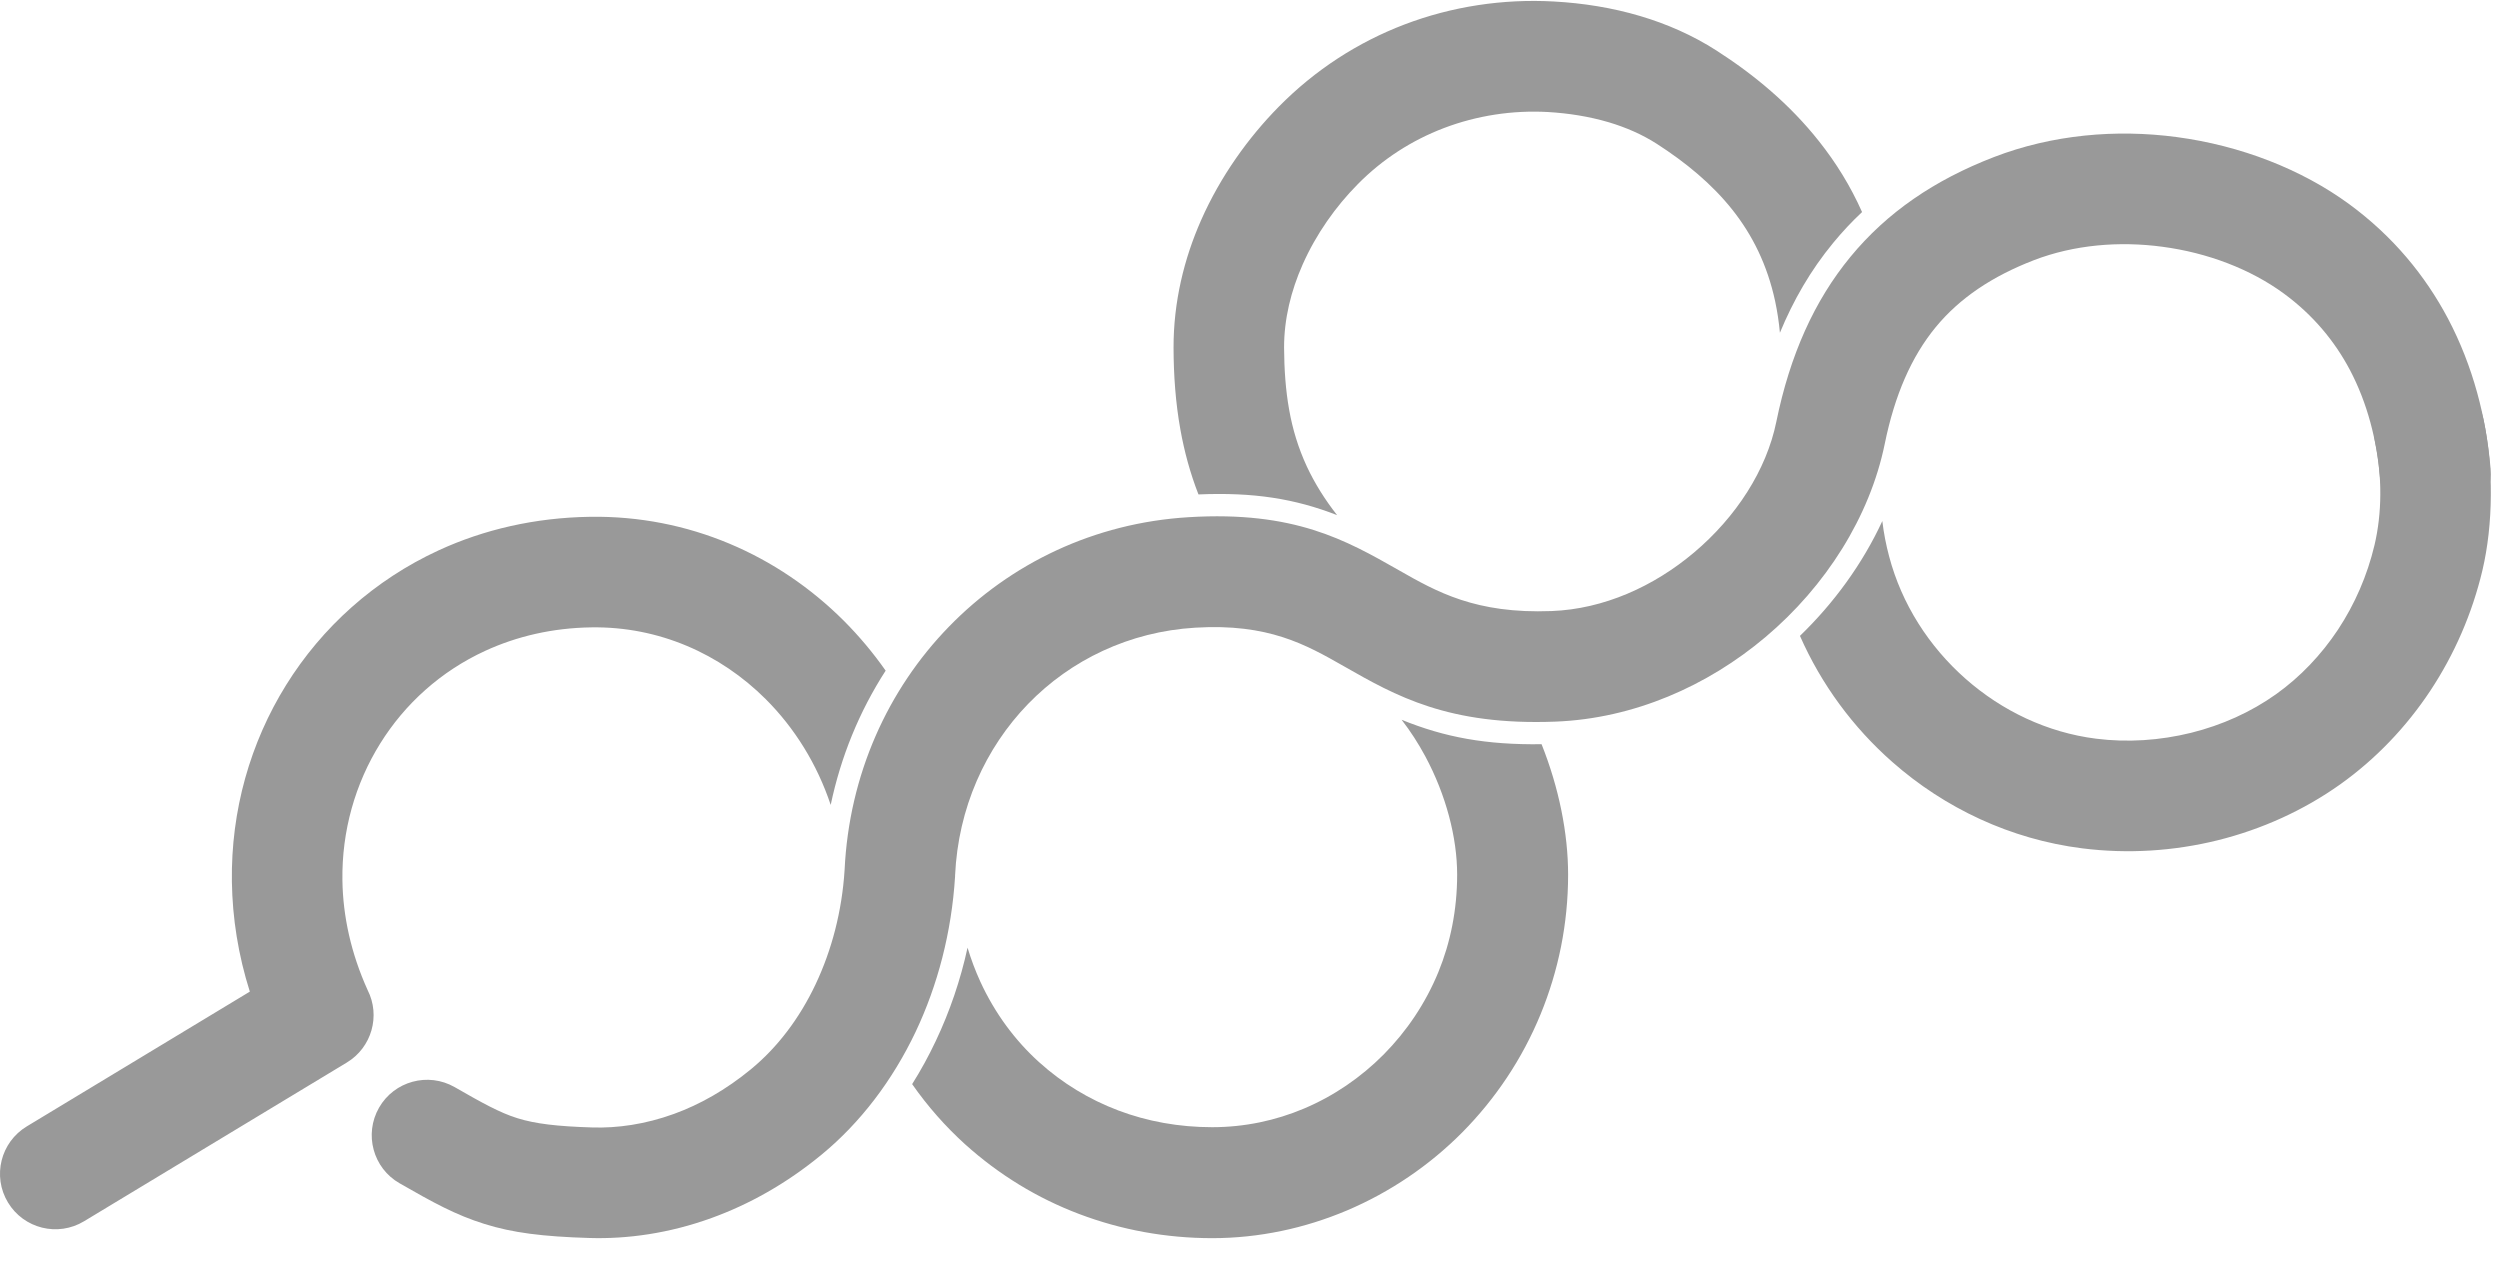
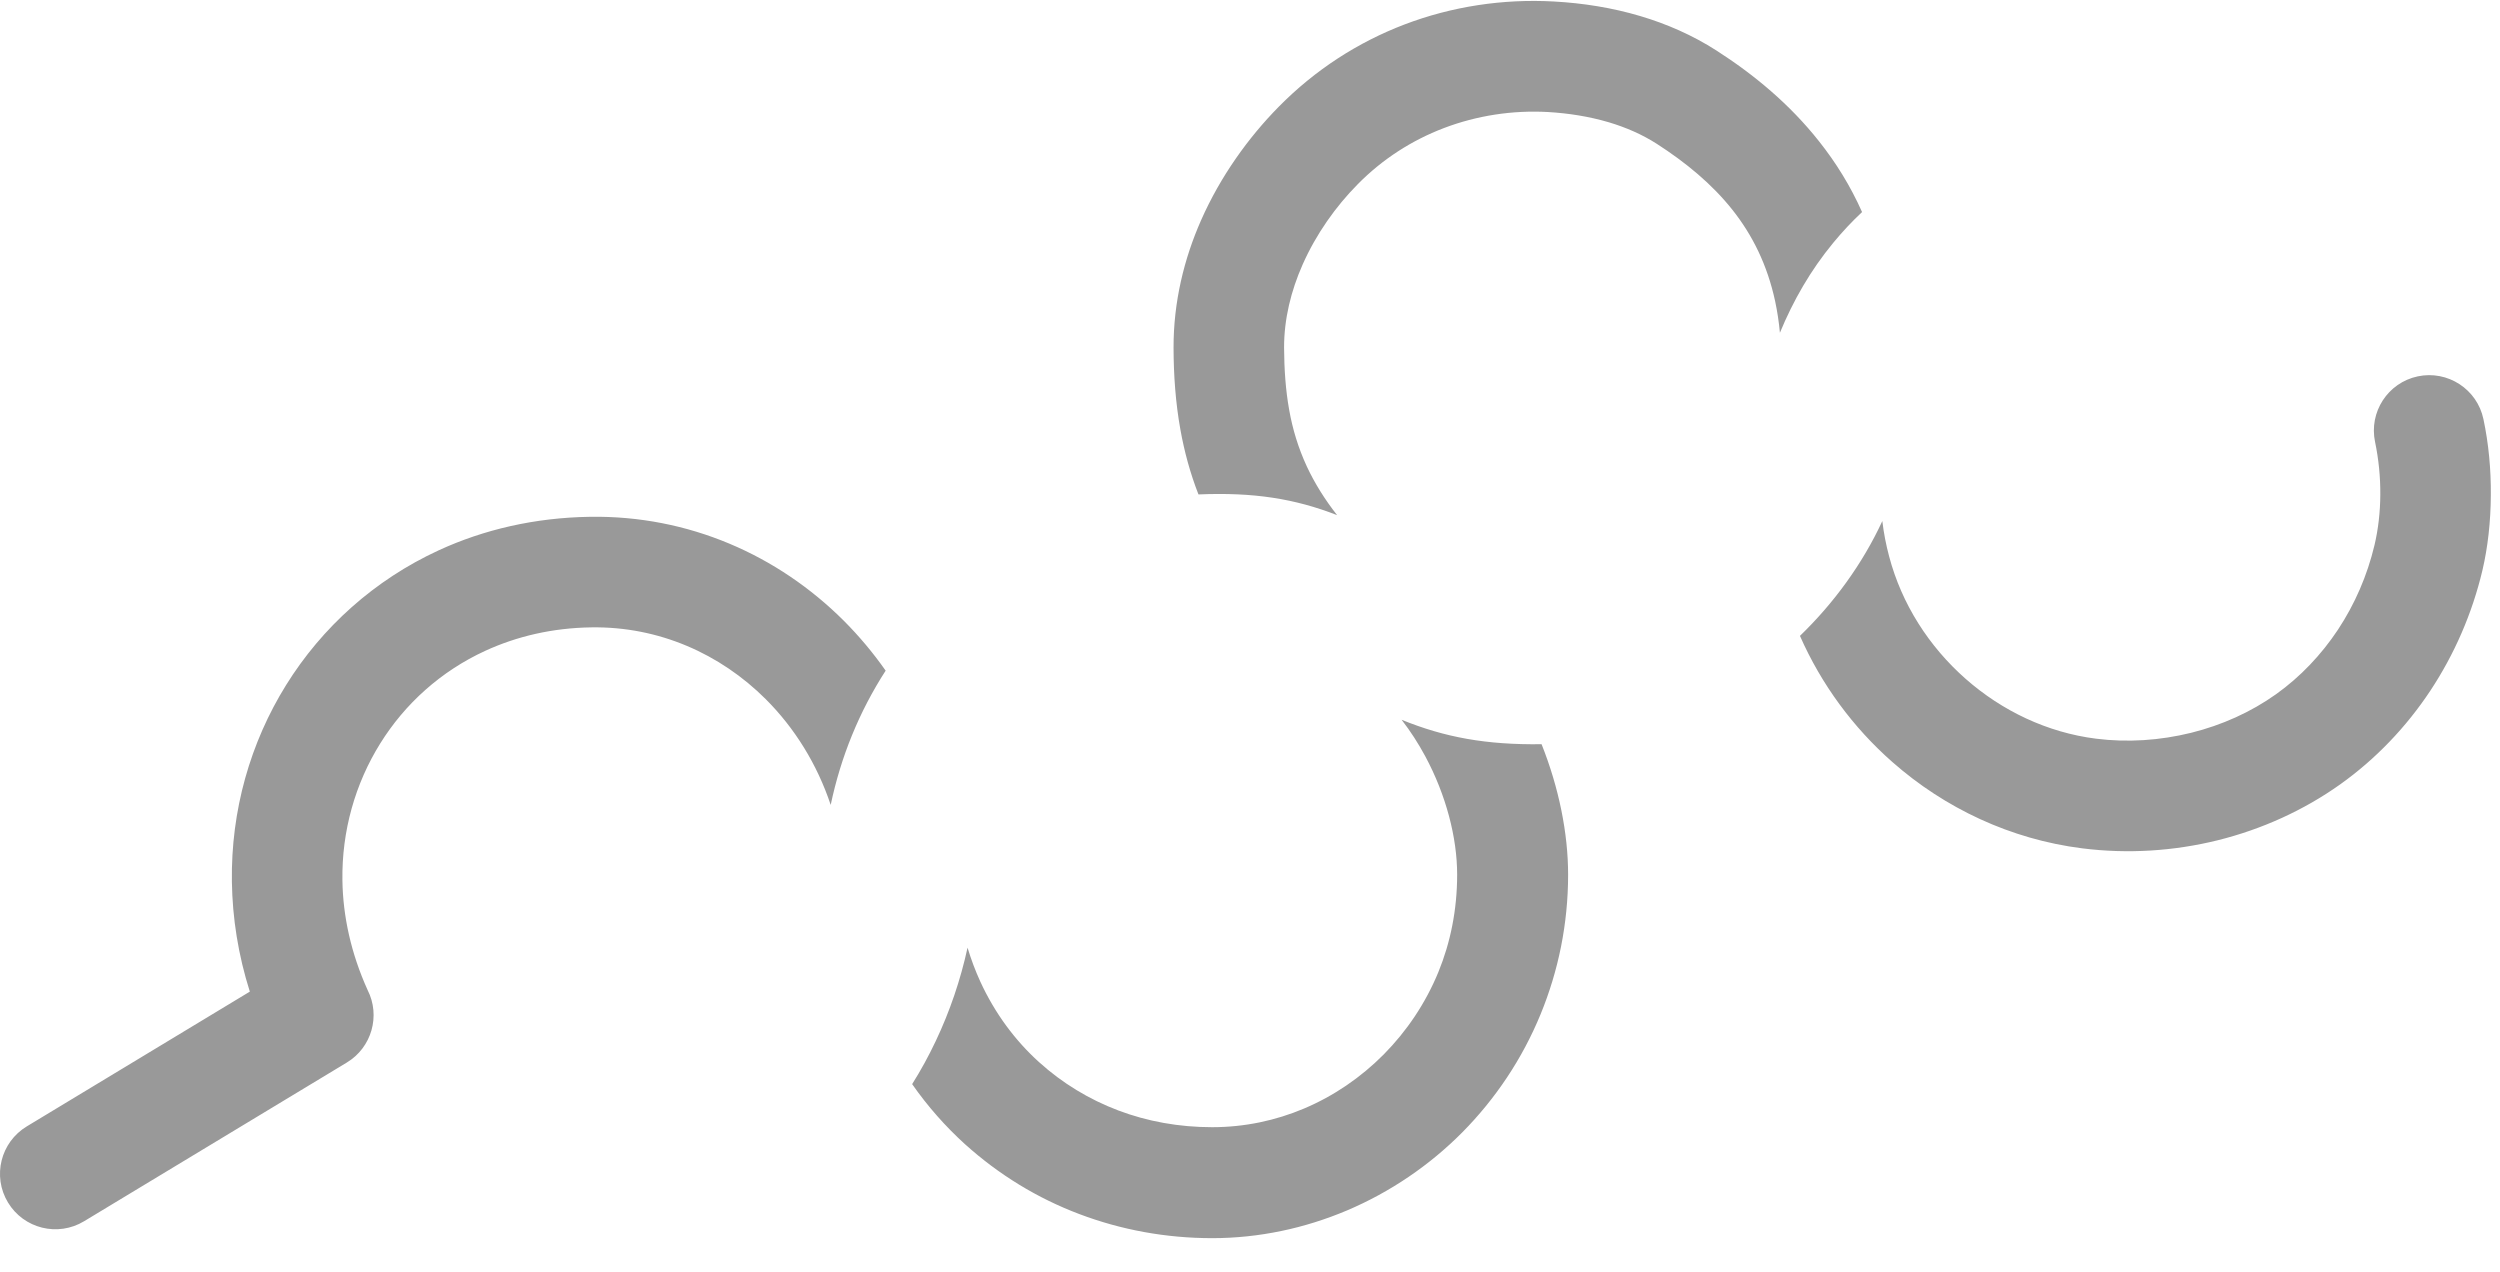
<svg xmlns="http://www.w3.org/2000/svg" width="57" height="29" viewBox="0 0 57 29" fill="none">
-   <path d="M1.916 27.845C1.318 28.206 0.541 28.014 0.181 27.415C-0.179 26.818 0.014 26.041 0.612 25.681L5.696 22.609C5.431 21.773 5.299 20.93 5.287 20.103C5.263 18.479 5.708 16.93 6.523 15.619C7.342 14.302 8.536 13.223 10.005 12.546C11.03 12.075 12.191 11.802 13.454 11.783C15.701 11.749 17.737 12.655 19.238 14.152C19.587 14.502 19.905 14.881 20.193 15.291C19.59 16.224 19.169 17.261 18.94 18.352C18.63 17.423 18.118 16.599 17.459 15.941C16.422 14.906 15.022 14.281 13.485 14.304C12.598 14.316 11.783 14.508 11.063 14.839C10.052 15.304 9.231 16.047 8.668 16.953C8.1 17.865 7.79 18.944 7.807 20.074C7.819 20.887 8.002 21.734 8.382 22.574C8.679 23.158 8.477 23.882 7.907 24.226L1.916 27.845ZM22.06 21.607C22.141 21.875 22.237 22.131 22.349 22.376C22.682 23.102 23.144 23.723 23.691 24.217C24.221 24.696 24.832 25.067 25.496 25.318C26.16 25.569 26.883 25.7 27.638 25.7C28.376 25.7 29.085 25.549 29.734 25.274C30.409 24.989 31.027 24.567 31.55 24.04C32.076 23.508 32.503 22.873 32.795 22.163C33.07 21.492 33.223 20.744 33.223 19.942C33.223 19.097 32.97 18.124 32.495 17.241C32.338 16.95 32.159 16.671 31.957 16.411C32.942 16.812 33.887 16.985 35.148 16.968C35.544 17.962 35.753 19.001 35.753 19.942C35.753 21.069 35.529 22.141 35.127 23.121C34.708 24.143 34.094 25.056 33.339 25.819C32.59 26.573 31.696 27.18 30.712 27.598C29.749 28.005 28.706 28.23 27.638 28.23C26.586 28.23 25.563 28.042 24.607 27.68C23.654 27.32 22.774 26.784 22 26.086C21.556 25.683 21.151 25.225 20.797 24.718C20.996 24.402 21.175 24.075 21.334 23.738C21.657 23.058 21.9 22.341 22.06 21.607ZM27.325 11.273C27.136 10.789 27.003 10.296 26.913 9.795C26.802 9.177 26.759 8.555 26.757 7.928C26.755 6.887 26.995 5.903 27.386 5.018C27.826 4.022 28.461 3.139 29.152 2.437C29.988 1.587 30.968 0.961 32.02 0.559C33.103 0.146 34.268 -0.03 35.427 0.034C36.087 0.07 36.757 0.175 37.401 0.367C38.003 0.546 38.59 0.802 39.137 1.153C40.001 1.708 40.808 2.379 41.476 3.224C41.859 3.707 42.191 4.241 42.455 4.835C42.224 5.051 42.006 5.284 41.799 5.535C41.281 6.162 40.885 6.853 40.582 7.587C40.559 7.34 40.523 7.102 40.474 6.872C40.296 6.039 39.952 5.355 39.5 4.785C39.032 4.194 38.432 3.702 37.773 3.278C37.439 3.064 37.069 2.904 36.681 2.788C36.227 2.654 35.755 2.581 35.29 2.554C34.486 2.51 33.675 2.633 32.918 2.921C32.193 3.198 31.519 3.627 30.951 4.206C30.46 4.703 30.01 5.33 29.698 6.036C29.436 6.629 29.276 7.27 29.277 7.928C29.28 8.414 29.311 8.89 29.394 9.35C29.471 9.782 29.599 10.211 29.797 10.638C29.974 11.016 30.205 11.389 30.486 11.745C29.52 11.369 28.584 11.22 27.325 11.273ZM42.917 11.88C42.95 12.162 43.004 12.429 43.071 12.682C43.358 13.772 43.982 14.743 44.817 15.478C45.647 16.209 46.679 16.702 47.79 16.842C48.508 16.933 49.248 16.883 49.957 16.708C50.658 16.534 51.322 16.236 51.897 15.826C52.448 15.432 52.924 14.931 53.306 14.356C53.69 13.775 53.975 13.119 54.139 12.427C54.224 12.067 54.269 11.674 54.271 11.279C54.274 10.881 54.234 10.47 54.152 10.079C54.007 9.396 54.442 8.726 55.125 8.581C55.806 8.437 56.478 8.872 56.622 9.555C56.74 10.109 56.796 10.703 56.791 11.289C56.788 11.893 56.722 12.48 56.6 13C56.367 13.986 55.96 14.919 55.411 15.749C54.862 16.577 54.168 17.305 53.359 17.882C52.523 18.477 51.565 18.91 50.56 19.159C49.562 19.406 48.51 19.473 47.473 19.342C45.84 19.136 44.34 18.426 43.147 17.375C42.252 16.588 41.526 15.605 41.039 14.498C41.812 13.751 42.464 12.858 42.917 11.88Z" fill="#999999" />
-   <path d="M9.111 26.979C8.506 26.634 8.296 25.862 8.642 25.255C8.988 24.65 9.76 24.44 10.366 24.786C10.988 25.143 11.399 25.372 11.797 25.495C12.209 25.623 12.698 25.681 13.504 25.706C14.075 25.724 14.712 25.635 15.367 25.397C15.948 25.186 16.546 24.854 17.132 24.37C17.726 23.879 18.228 23.219 18.594 22.445C18.963 21.666 19.198 20.776 19.257 19.831C19.36 17.663 20.241 15.722 21.635 14.289C23.034 12.849 24.946 11.922 27.102 11.792C29.512 11.645 30.689 12.316 31.885 12.996C32.758 13.494 33.645 13.999 35.378 13.932C36.563 13.887 37.705 13.372 38.621 12.6C39.583 11.79 40.276 10.717 40.5 9.617C40.812 8.092 41.367 6.856 42.19 5.856C43.023 4.844 44.105 4.104 45.462 3.581C46.792 3.069 48.248 2.941 49.628 3.125C51.085 3.319 52.475 3.858 53.565 4.657C54.566 5.392 55.296 6.287 55.811 7.258C56.391 8.355 56.688 9.537 56.785 10.686C56.841 11.382 56.324 11.992 55.628 12.05C54.931 12.107 54.321 11.589 54.264 10.893C54.193 10.053 53.983 9.202 53.577 8.433C53.234 7.785 52.744 7.186 52.072 6.693C51.316 6.139 50.338 5.763 49.302 5.626C48.316 5.494 47.289 5.58 46.371 5.933C45.421 6.3 44.681 6.796 44.136 7.457C43.581 8.131 43.199 9.007 42.972 10.121C42.632 11.783 41.627 13.367 40.251 14.527C38.931 15.641 37.25 16.383 35.467 16.453C33.022 16.548 31.821 15.864 30.64 15.19C29.772 14.696 28.919 14.21 27.25 14.311C25.747 14.402 24.415 15.046 23.443 16.047C22.465 17.055 21.846 18.425 21.776 19.959V19.979C21.697 21.258 21.379 22.463 20.878 23.522C20.349 24.635 19.619 25.593 18.744 26.316C17.926 26.992 17.071 27.463 16.227 27.769C15.255 28.122 14.3 28.253 13.435 28.226C12.37 28.194 11.686 28.107 11.046 27.906C10.393 27.703 9.874 27.417 9.111 26.979Z" fill="#999999" />
+   <path d="M1.916 27.845C1.318 28.206 0.541 28.014 0.181 27.415C-0.179 26.818 0.014 26.041 0.612 25.681L5.696 22.609C5.431 21.773 5.299 20.93 5.287 20.103C5.263 18.479 5.708 16.93 6.523 15.619C7.342 14.302 8.536 13.223 10.005 12.546C11.03 12.075 12.191 11.802 13.454 11.783C15.701 11.749 17.737 12.655 19.238 14.152C19.587 14.502 19.905 14.881 20.193 15.291C19.59 16.224 19.169 17.261 18.94 18.352C18.63 17.423 18.118 16.599 17.459 15.941C16.422 14.906 15.022 14.281 13.485 14.304C12.598 14.316 11.783 14.508 11.063 14.839C10.052 15.304 9.231 16.047 8.668 16.953C8.1 17.865 7.79 18.944 7.807 20.074C7.819 20.887 8.002 21.734 8.382 22.574C8.679 23.158 8.477 23.882 7.907 24.226L1.916 27.845ZM22.06 21.607C22.141 21.875 22.237 22.131 22.349 22.376C22.682 23.102 23.144 23.723 23.691 24.217C24.221 24.696 24.832 25.067 25.496 25.318C26.16 25.569 26.883 25.7 27.638 25.7C28.376 25.7 29.085 25.549 29.734 25.274C30.409 24.989 31.027 24.567 31.55 24.04C32.076 23.508 32.503 22.873 32.795 22.163C33.07 21.492 33.223 20.744 33.223 19.942C33.223 19.097 32.97 18.124 32.495 17.241C32.338 16.95 32.159 16.671 31.957 16.411C32.942 16.812 33.887 16.985 35.148 16.968C35.544 17.962 35.753 19.001 35.753 19.942C35.753 21.069 35.529 22.141 35.127 23.121C34.708 24.143 34.094 25.056 33.339 25.819C32.59 26.573 31.696 27.18 30.712 27.598C29.749 28.005 28.706 28.23 27.638 28.23C26.586 28.23 25.563 28.042 24.607 27.68C23.654 27.32 22.774 26.784 22 26.086C21.556 25.683 21.151 25.225 20.797 24.718C20.996 24.402 21.175 24.075 21.334 23.738C21.657 23.058 21.9 22.341 22.06 21.607ZM27.325 11.273C27.136 10.789 27.003 10.296 26.913 9.795C26.802 9.177 26.759 8.555 26.757 7.928C26.755 6.887 26.995 5.903 27.386 5.018C27.826 4.022 28.461 3.139 29.152 2.437C29.988 1.587 30.968 0.961 32.02 0.559C33.103 0.146 34.268 -0.03 35.427 0.034C36.087 0.07 36.757 0.175 37.401 0.367C38.003 0.546 38.59 0.802 39.137 1.153C40.001 1.708 40.808 2.379 41.476 3.224C41.859 3.707 42.191 4.241 42.455 4.835C42.224 5.051 42.006 5.284 41.799 5.535C41.281 6.162 40.885 6.853 40.582 7.587C40.559 7.34 40.523 7.102 40.474 6.872C40.296 6.039 39.952 5.355 39.5 4.785C39.032 4.194 38.432 3.702 37.773 3.278C37.439 3.064 37.069 2.904 36.681 2.788C36.227 2.654 35.755 2.581 35.29 2.554C34.486 2.51 33.675 2.633 32.918 2.921C32.193 3.198 31.519 3.627 30.951 4.206C30.46 4.703 30.01 5.33 29.698 6.036C29.436 6.629 29.276 7.27 29.277 7.928C29.28 8.414 29.311 8.89 29.394 9.35C29.471 9.782 29.599 10.211 29.797 10.638C29.974 11.016 30.205 11.389 30.486 11.745C29.52 11.369 28.584 11.22 27.325 11.273ZM42.917 11.88C42.95 12.162 43.004 12.429 43.071 12.682C43.358 13.772 43.982 14.743 44.817 15.478C45.647 16.209 46.679 16.702 47.79 16.842C48.508 16.933 49.248 16.883 49.957 16.708C50.658 16.534 51.322 16.236 51.897 15.826C52.448 15.432 52.924 14.931 53.306 14.356C53.69 13.775 53.975 13.119 54.139 12.427C54.224 12.067 54.269 11.674 54.271 11.279C54.274 10.881 54.234 10.47 54.152 10.079C54.007 9.396 54.442 8.726 55.125 8.581C55.806 8.437 56.478 8.872 56.622 9.555C56.74 10.109 56.796 10.703 56.791 11.289C56.788 11.893 56.722 12.48 56.6 13C56.367 13.986 55.96 14.919 55.411 15.749C54.862 16.577 54.168 17.305 53.359 17.882C52.523 18.477 51.565 18.91 50.56 19.159C49.562 19.406 48.51 19.473 47.473 19.342C45.84 19.136 44.34 18.426 43.147 17.375C42.252 16.588 41.526 15.605 41.039 14.498C41.812 13.751 42.464 12.858 42.917 11.88" fill="#999999" />
</svg>